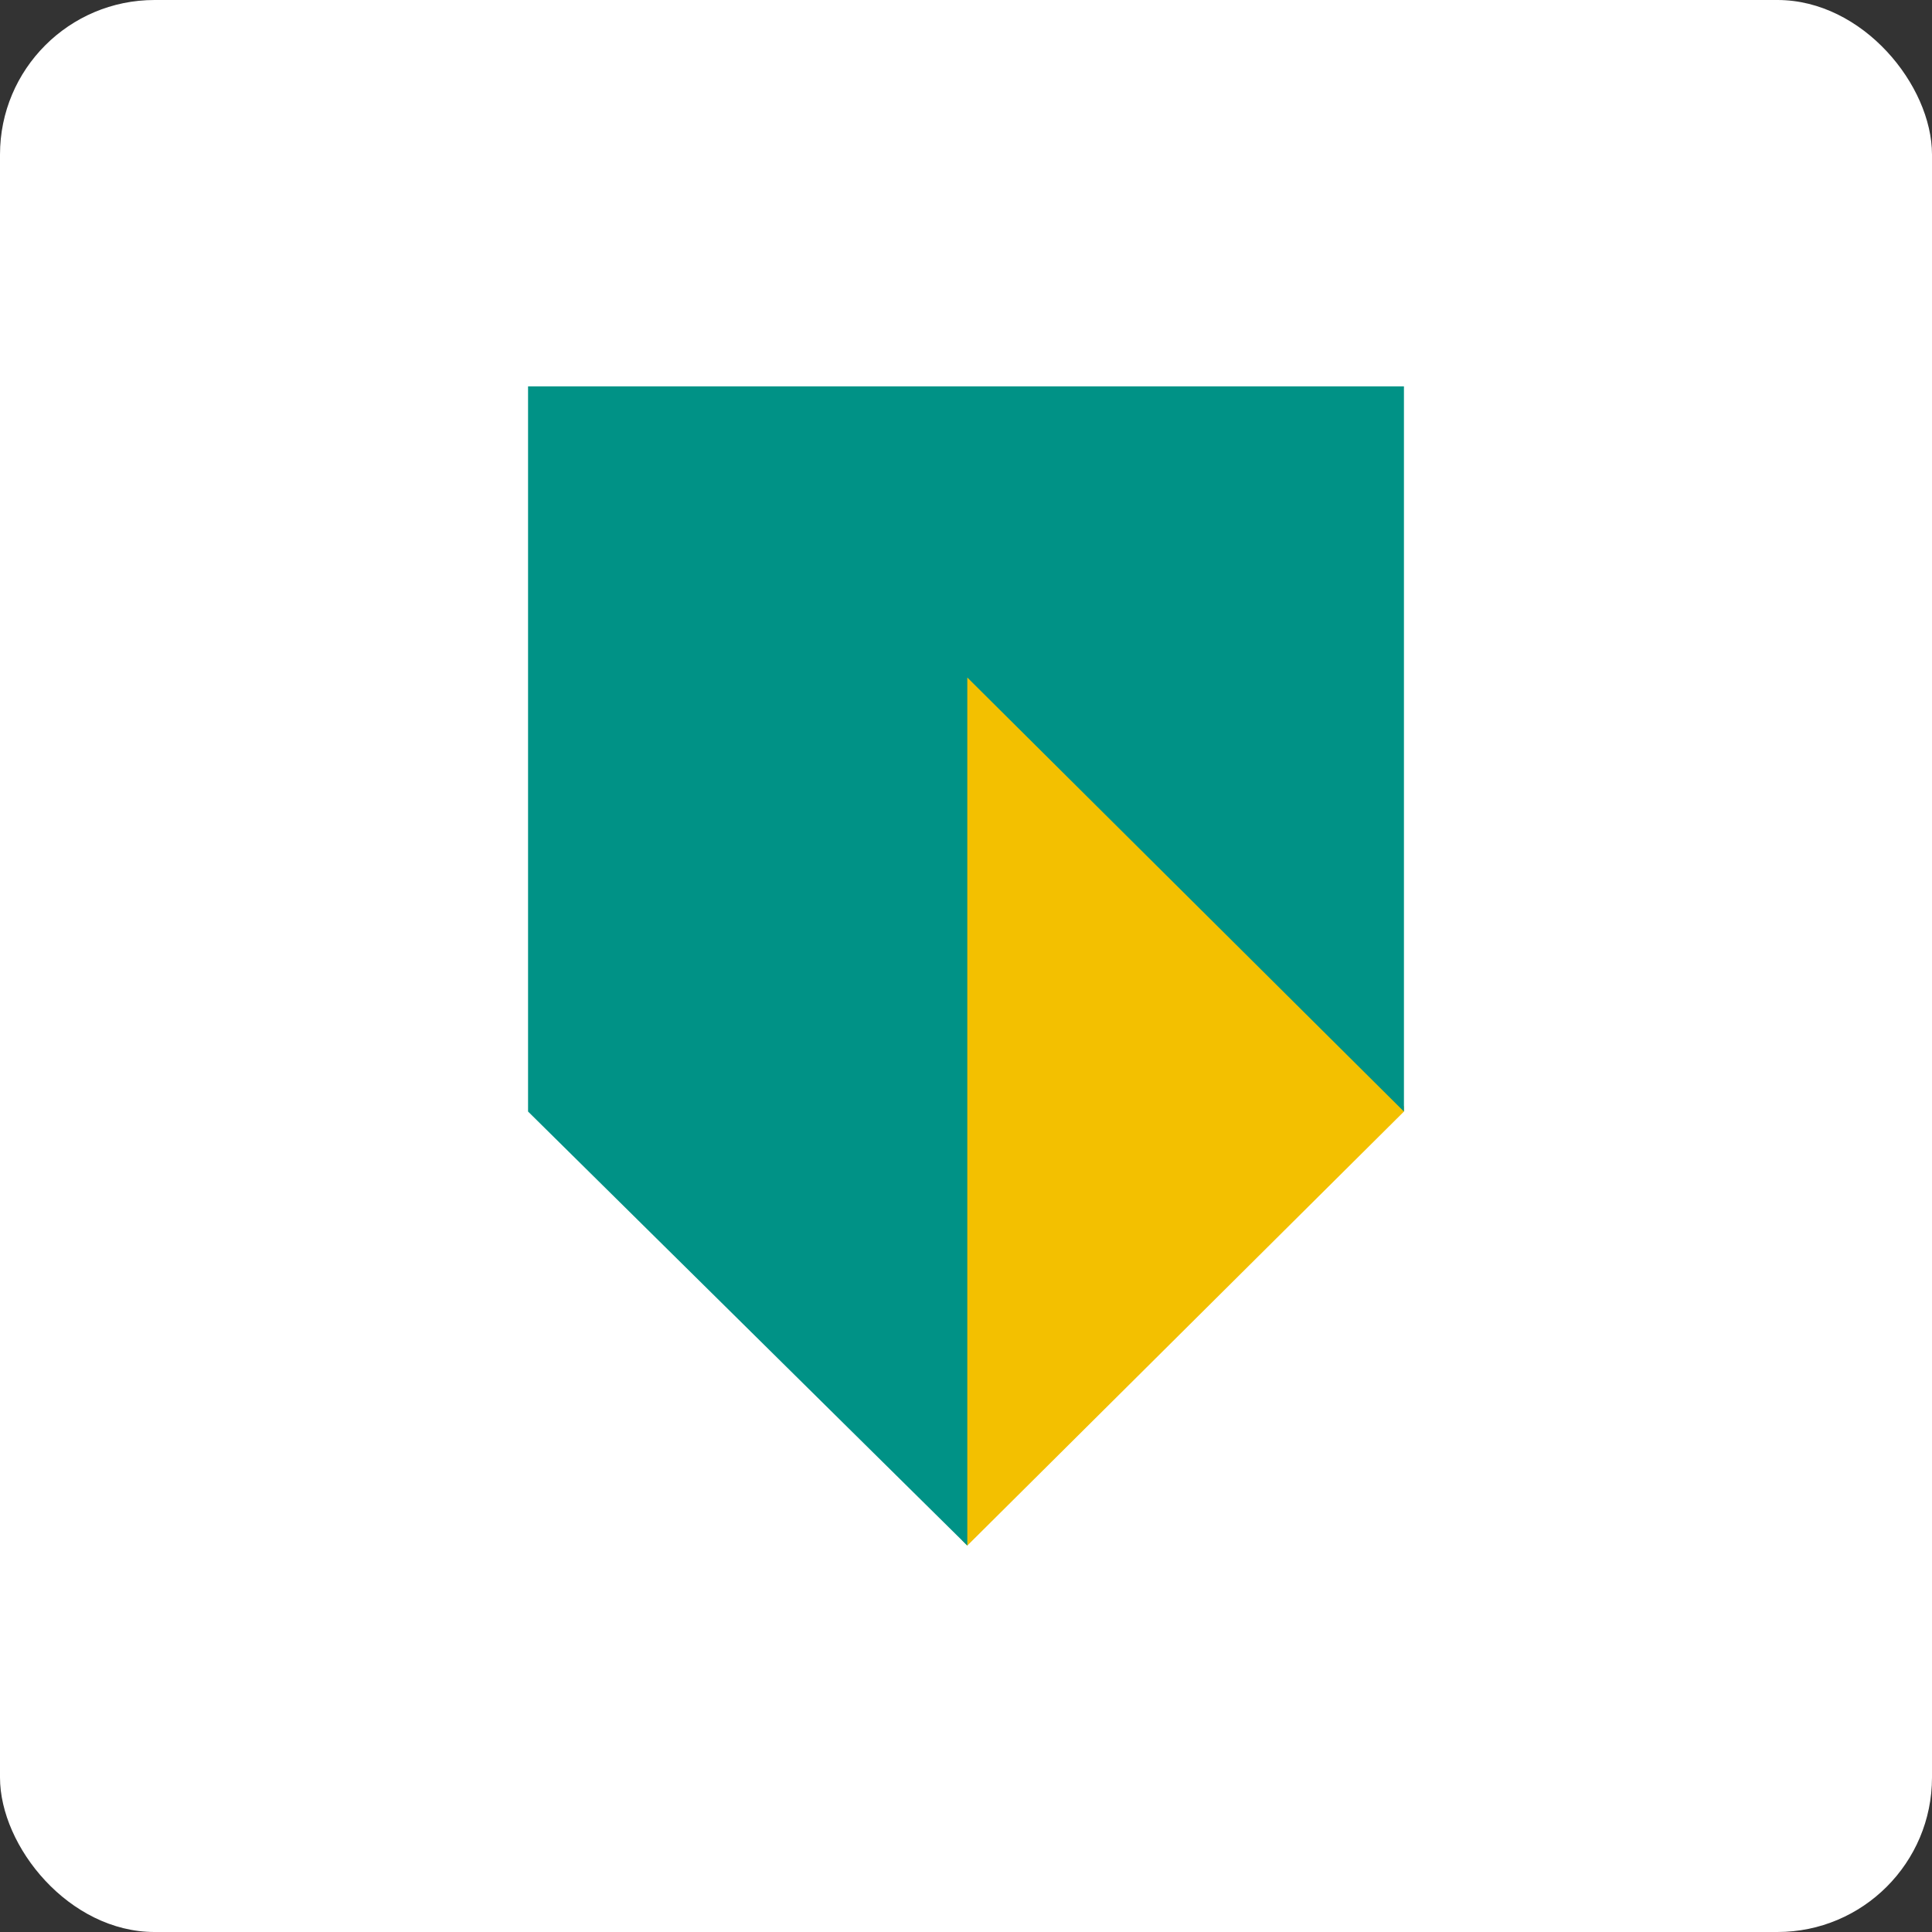
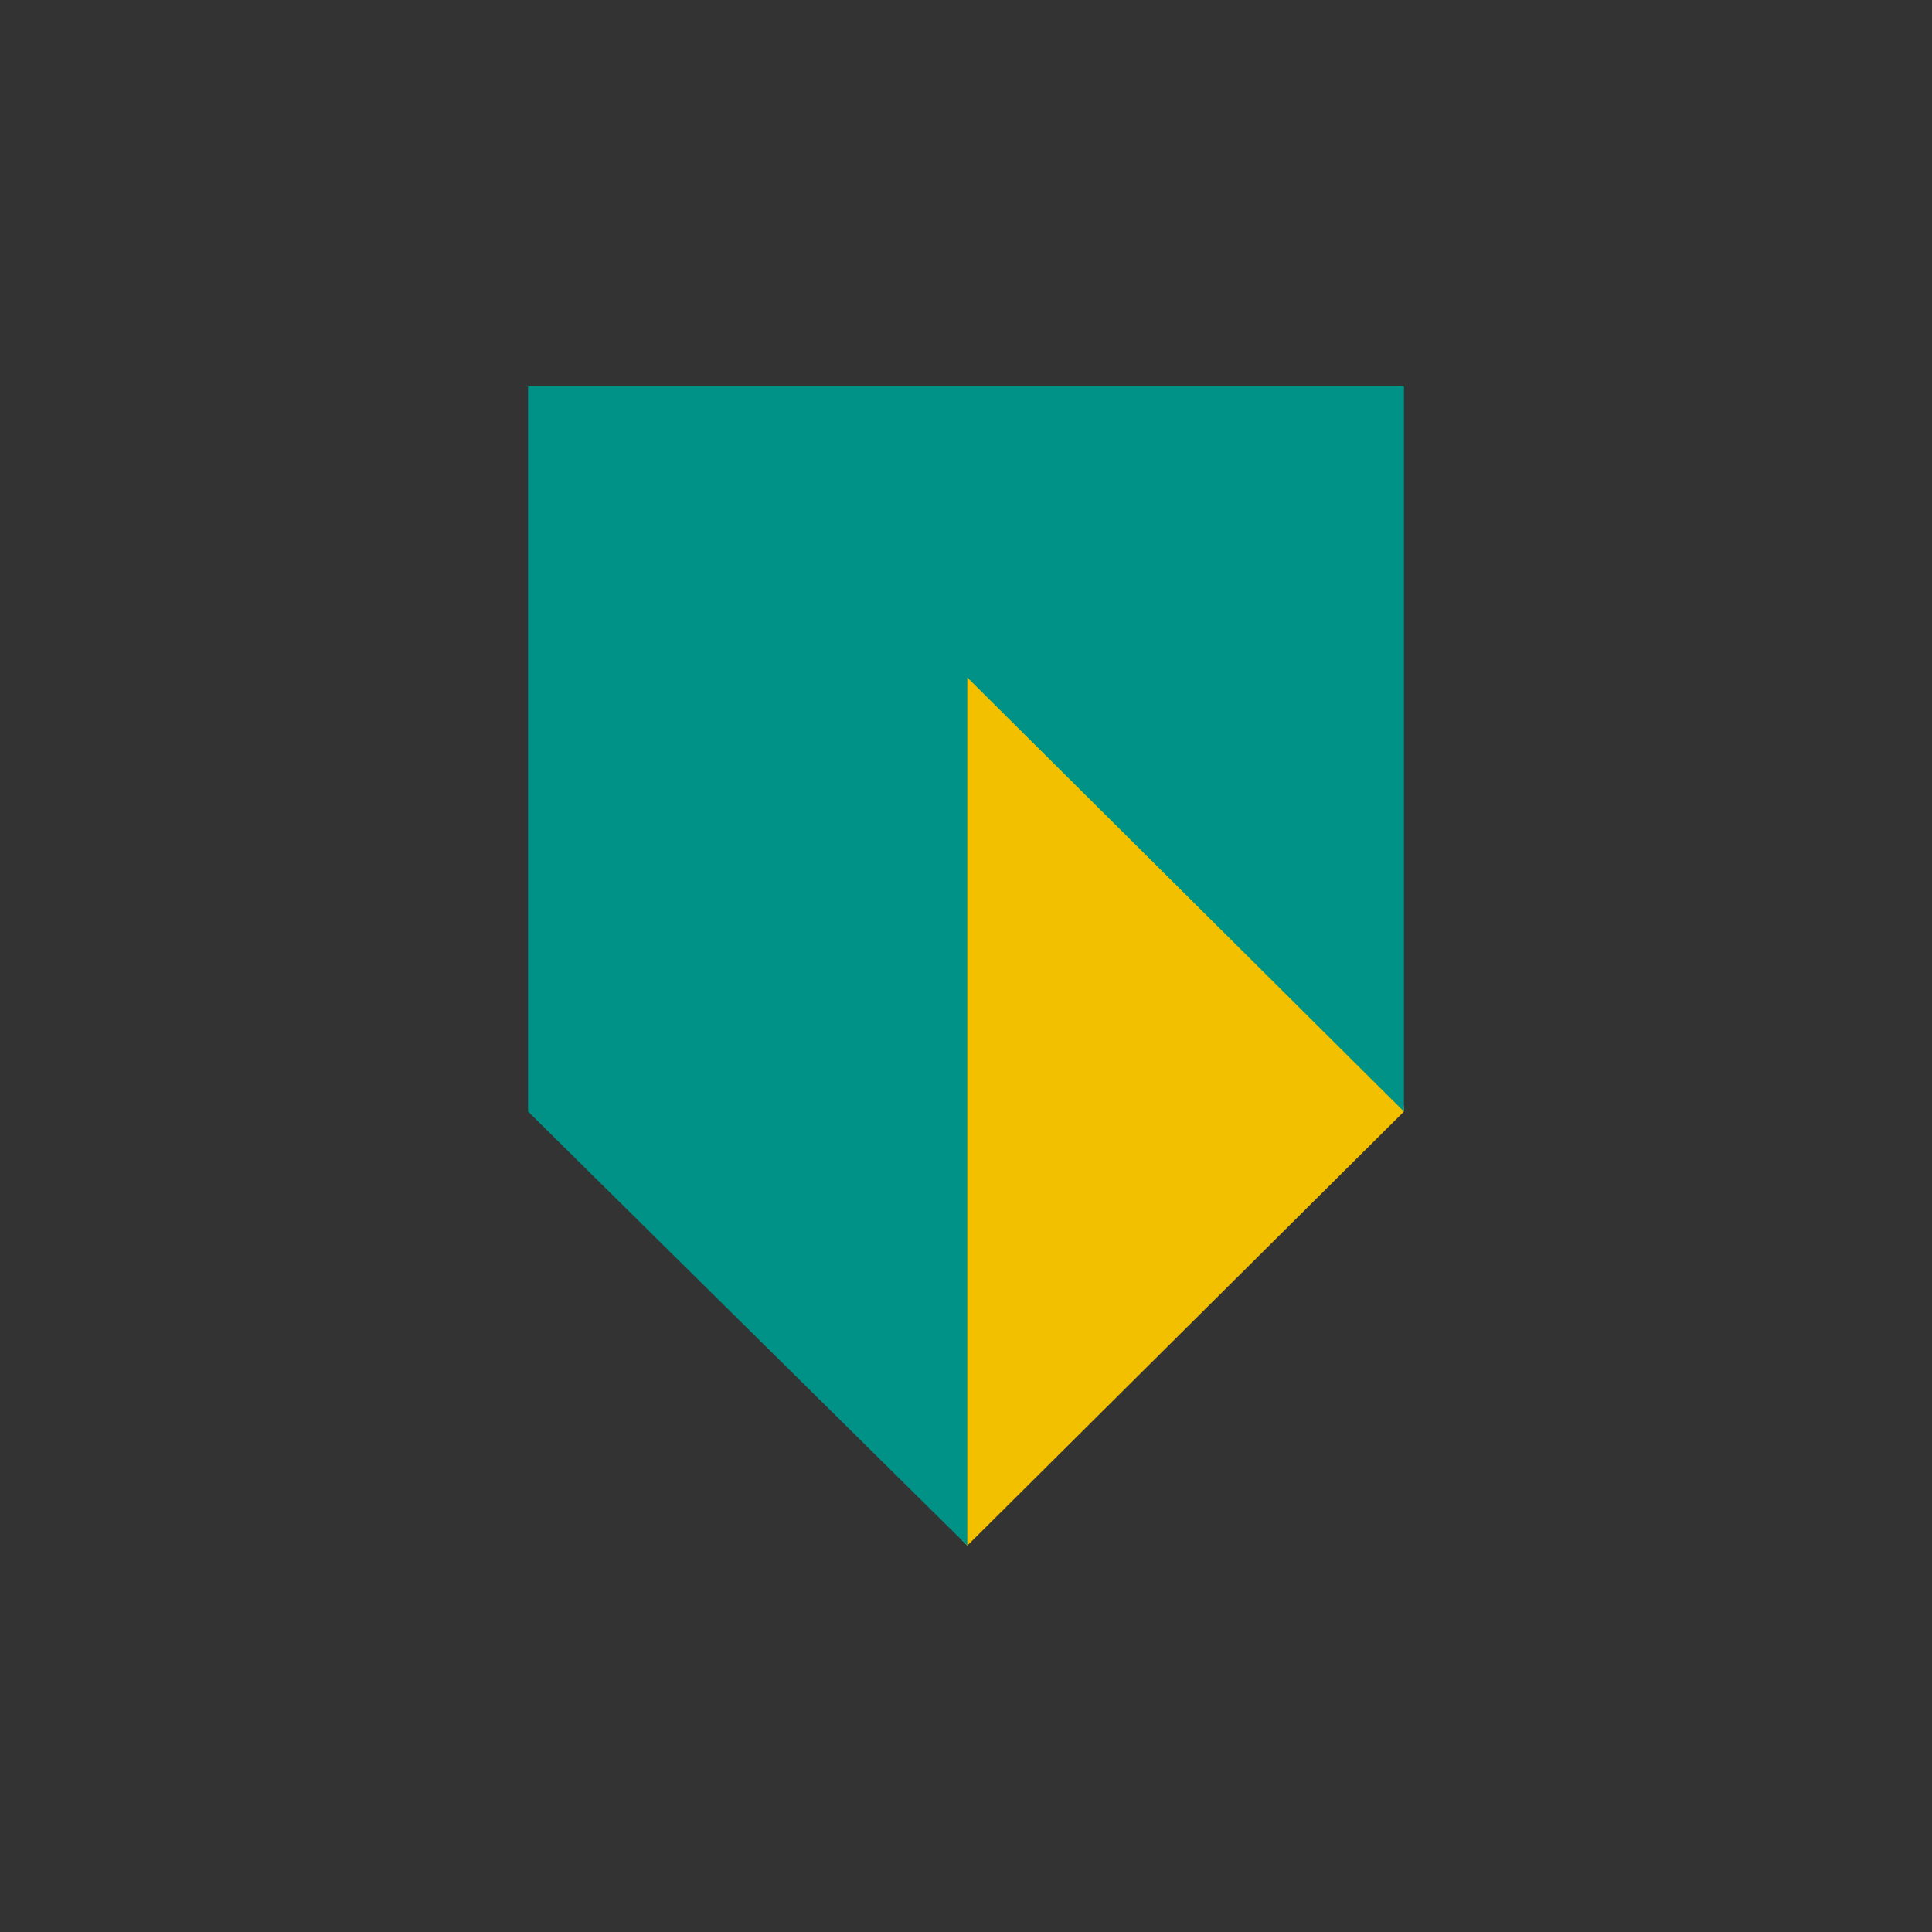
<svg xmlns="http://www.w3.org/2000/svg" width="100" height="100" viewBox="0 0 100 100" fill="none">
  <rect x="0" y="0" width="100" height="100" fill="#333333" stroke="none" />
-   <rect width="100" height="100" rx="8" fill="white" />
  <path fill-rule="evenodd" clip-rule="evenodd" d="M72.668 57.534L50.067 80L49.798 79.731V34.664L72.668 57.265V57.534Z" fill="#F3C000" />
  <path fill-rule="evenodd" clip-rule="evenodd" d="M27.332 20H72.668V57.534L50.067 35.067V80L27.332 57.533V20Z" fill="#009286" />
</svg>